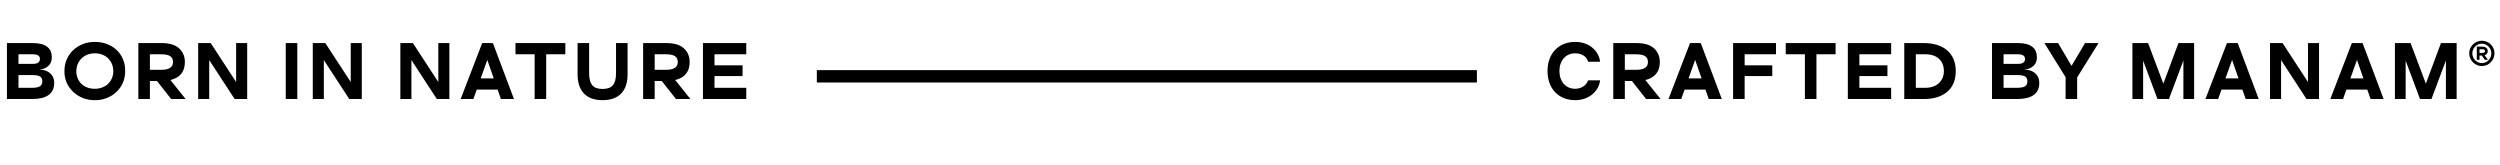
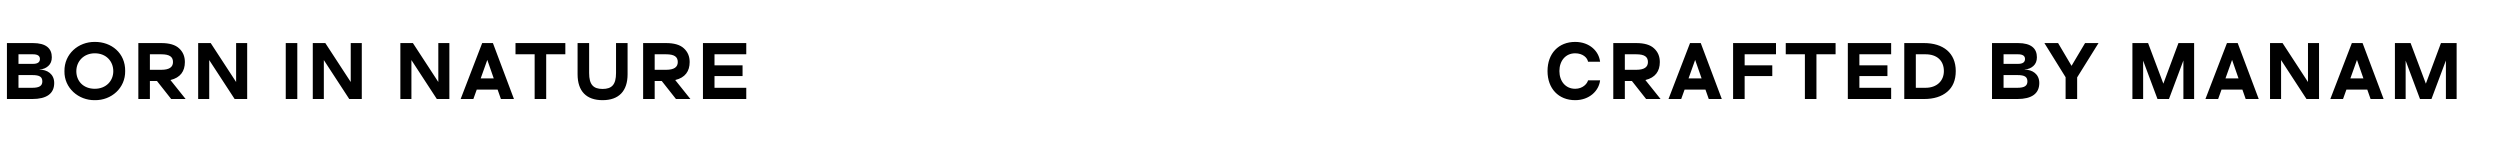
<svg xmlns="http://www.w3.org/2000/svg" width="303" height="20" viewBox="0 0 303 20" fill="none">
  <path d="M6.57 10.06C6.57 11.34 5.66 12 3.91 12H0.84V5.22H3.99C5.58 5.22 6.28 5.87 6.28 6.94C6.28 7.39 6.14 7.74 5.85 8C5.56 8.26 5.21 8.4 4.8 8.42V8.44C5.71 8.44 6.57 8.96 6.57 10.06ZM4 6.58H2.24V7.74H4C4.56 7.74 4.84 7.54 4.84 7.15C4.84 6.77 4.56 6.58 4 6.58ZM5.13 9.87C5.13 9.32 4.81 9.1 3.92 9.1H2.24V10.64H3.92C4.77 10.64 5.13 10.4 5.13 9.87ZM7.811 8.63C7.781 6.54 9.491 5.06 11.491 5.08C13.491 5.06 15.201 6.43 15.171 8.61C15.201 10.66 13.511 12.17 11.491 12.14C9.511 12.17 7.771 10.66 7.811 8.63ZM13.731 8.63C13.731 7.43 12.871 6.46 11.491 6.46C10.141 6.46 9.251 7.44 9.251 8.63C9.251 9.83 10.101 10.76 11.491 10.76C12.851 10.76 13.731 9.81 13.731 8.63ZM20.747 12L19.027 9.82H18.167V12H16.767V5.22H19.537C20.527 5.22 21.247 5.43 21.707 5.86C22.177 6.29 22.407 6.84 22.407 7.52C22.407 8.63 21.867 9.41 20.657 9.7L22.497 12H20.747ZM18.167 6.58V8.46H19.547C20.497 8.46 20.967 8.15 20.967 7.52C20.967 6.89 20.557 6.58 19.547 6.58H18.167ZM28.618 5.22H29.958V12H28.438L25.358 7.28V12H24.018V5.22H25.538L28.618 9.94V5.22ZM34.633 12V5.22H36.033V12H34.633ZM42.509 5.22H43.849V12H42.329L39.249 7.28V12H37.909V5.22H39.429L42.509 9.94V5.22ZM53.124 5.22H54.464V12H52.944L49.864 7.28V12H48.524V5.22H50.044L53.124 9.94V5.22ZM60.711 12L60.311 10.86H57.781L57.371 12H55.831L58.441 5.22H59.741L62.291 12H60.711ZM58.261 9.5H59.841L59.061 7.26L58.261 9.5ZM68.519 5.22V6.58H66.199V12H64.799V6.58H62.479V5.22H68.519ZM70.003 9V5.22H71.403V8.85C71.403 10.26 71.913 10.78 73.033 10.78C74.153 10.78 74.663 10.26 74.663 8.85V5.22H76.063V9C76.063 11.04 75.003 12.14 73.033 12.14C71.063 12.14 70.003 11.05 70.003 9ZM81.927 12L80.207 9.82H79.347V12H77.947V5.22H80.717C81.707 5.22 82.427 5.43 82.887 5.86C83.357 6.29 83.587 6.84 83.587 7.52C83.587 8.63 83.047 9.41 81.837 9.7L83.677 12H81.927ZM79.347 6.58V8.46H80.727C81.677 8.46 82.147 8.15 82.147 7.52C82.147 6.89 81.737 6.58 80.727 6.58H79.347ZM90.448 6.58H86.598V7.92H89.998V9.22H86.598V10.64H90.448V12H85.198V5.22H90.448V6.58Z" fill="black" />
-   <line x1="99" y1="9.25" x2="179" y2="9.25" stroke="black" stroke-width="1.5" />
  <path d="M187.56 8.61C187.56 6.48 188.9 5.08 190.91 5.08C192.67 5.08 193.79 6.22 193.93 7.48H192.47C192.39 7 191.84 6.46 190.91 6.46C189.74 6.46 189 7.38 189 8.61C189 9.84 189.74 10.76 190.91 10.76C191.84 10.76 192.37 10.14 192.47 9.74H193.93C193.79 11 192.64 12.14 190.91 12.14C188.9 12.14 187.56 10.74 187.56 8.61ZM199.51 12L197.79 9.82H196.93V12H195.53V5.22H198.3C199.29 5.22 200.01 5.43 200.47 5.86C200.94 6.29 201.17 6.84 201.17 7.52C201.17 8.63 200.63 9.41 199.42 9.7L201.26 12H199.51ZM196.93 6.58V8.46H198.31C199.26 8.46 199.73 8.15 199.73 7.52C199.73 6.89 199.32 6.58 198.31 6.58H196.93ZM207.102 12L206.702 10.86H204.172L203.762 12H202.222L204.832 5.22H206.132L208.682 12H207.102ZM204.652 9.5H206.232L205.452 7.26L204.652 9.5ZM215.251 6.58H211.451V7.92H214.801V9.22H211.451V12H210.051V5.22H215.251V6.58ZM222.473 5.22V6.58H220.153V12H218.753V6.58H216.433V5.22H222.473ZM229.207 6.58H225.357V7.92H228.757V9.22H225.357V10.64H229.207V12H223.957V5.22H229.207V6.58ZM237.038 8.61C237.038 9.71 236.688 10.55 235.998 11.13C235.308 11.71 234.378 12 233.188 12H230.798V5.22H233.188C235.518 5.22 237.038 6.42 237.038 8.61ZM235.598 8.61C235.598 7.34 234.748 6.58 233.378 6.58H232.198V10.64H233.378C234.738 10.64 235.598 9.81 235.598 8.61ZM247.162 10.06C247.162 11.34 246.252 12 244.502 12H241.432V5.22H244.582C246.172 5.22 246.872 5.87 246.872 6.94C246.872 7.39 246.732 7.74 246.442 8C246.152 8.26 245.802 8.4 245.392 8.42V8.44C246.302 8.44 247.162 8.96 247.162 10.06ZM244.592 6.58H242.832V7.74H244.592C245.152 7.74 245.432 7.54 245.432 7.15C245.432 6.77 245.152 6.58 244.592 6.58ZM245.722 9.87C245.722 9.32 245.402 9.1 244.512 9.1H242.832V10.64H244.512C245.362 10.64 245.722 10.4 245.722 9.87ZM252.711 5.22H254.341L251.751 9.38V12H250.351V9.36L247.781 5.22H249.441L251.071 7.98L252.711 5.22ZM264.028 5.22H265.928V12H264.628V7.33L262.878 12H261.488L259.748 7.35V12H258.448V5.22H260.348L262.198 10.14L264.028 5.22ZM272.178 12L271.778 10.86H269.248L268.838 12H267.298L269.908 5.22H271.208L273.758 12H272.178ZM269.728 9.5H271.308L270.528 7.26L269.728 9.5ZM279.727 5.22H281.067V12H279.547L276.467 7.28V12H275.127V5.22H276.647L279.727 9.94V5.22ZM287.315 12L286.915 10.86H284.385L283.975 12H282.435L285.045 5.22H286.345L288.895 12H287.315ZM284.865 9.5H286.445L285.665 7.26L284.865 9.5ZM295.844 5.22H297.744V12H296.444V7.33L294.694 12H293.304L291.564 7.35V12H290.264V5.22H292.164L294.014 10.14L295.844 5.22Z" fill="black" />
-   <path d="M302.33 6.462C302.348 7.284 301.622 8.022 300.8 8.004C299.978 8.022 299.252 7.284 299.27 6.462C299.252 5.628 299.978 4.926 300.8 4.938C301.622 4.926 302.348 5.628 302.33 6.462ZM301.952 6.462C301.952 5.844 301.442 5.292 300.8 5.292C300.158 5.292 299.648 5.844 299.648 6.462C299.648 7.104 300.158 7.65 300.8 7.65C301.442 7.65 301.952 7.104 301.952 6.462ZM301.136 6.69L301.538 7.248H301.16L300.788 6.732H300.518V7.248H300.188V5.652H300.806C301.286 5.652 301.514 5.862 301.514 6.192C301.514 6.432 301.394 6.618 301.136 6.69ZM300.518 5.97V6.414H300.866C301.076 6.414 301.178 6.318 301.178 6.192C301.178 6.042 301.076 5.97 300.866 5.97H300.518Z" fill="black" />
</svg>